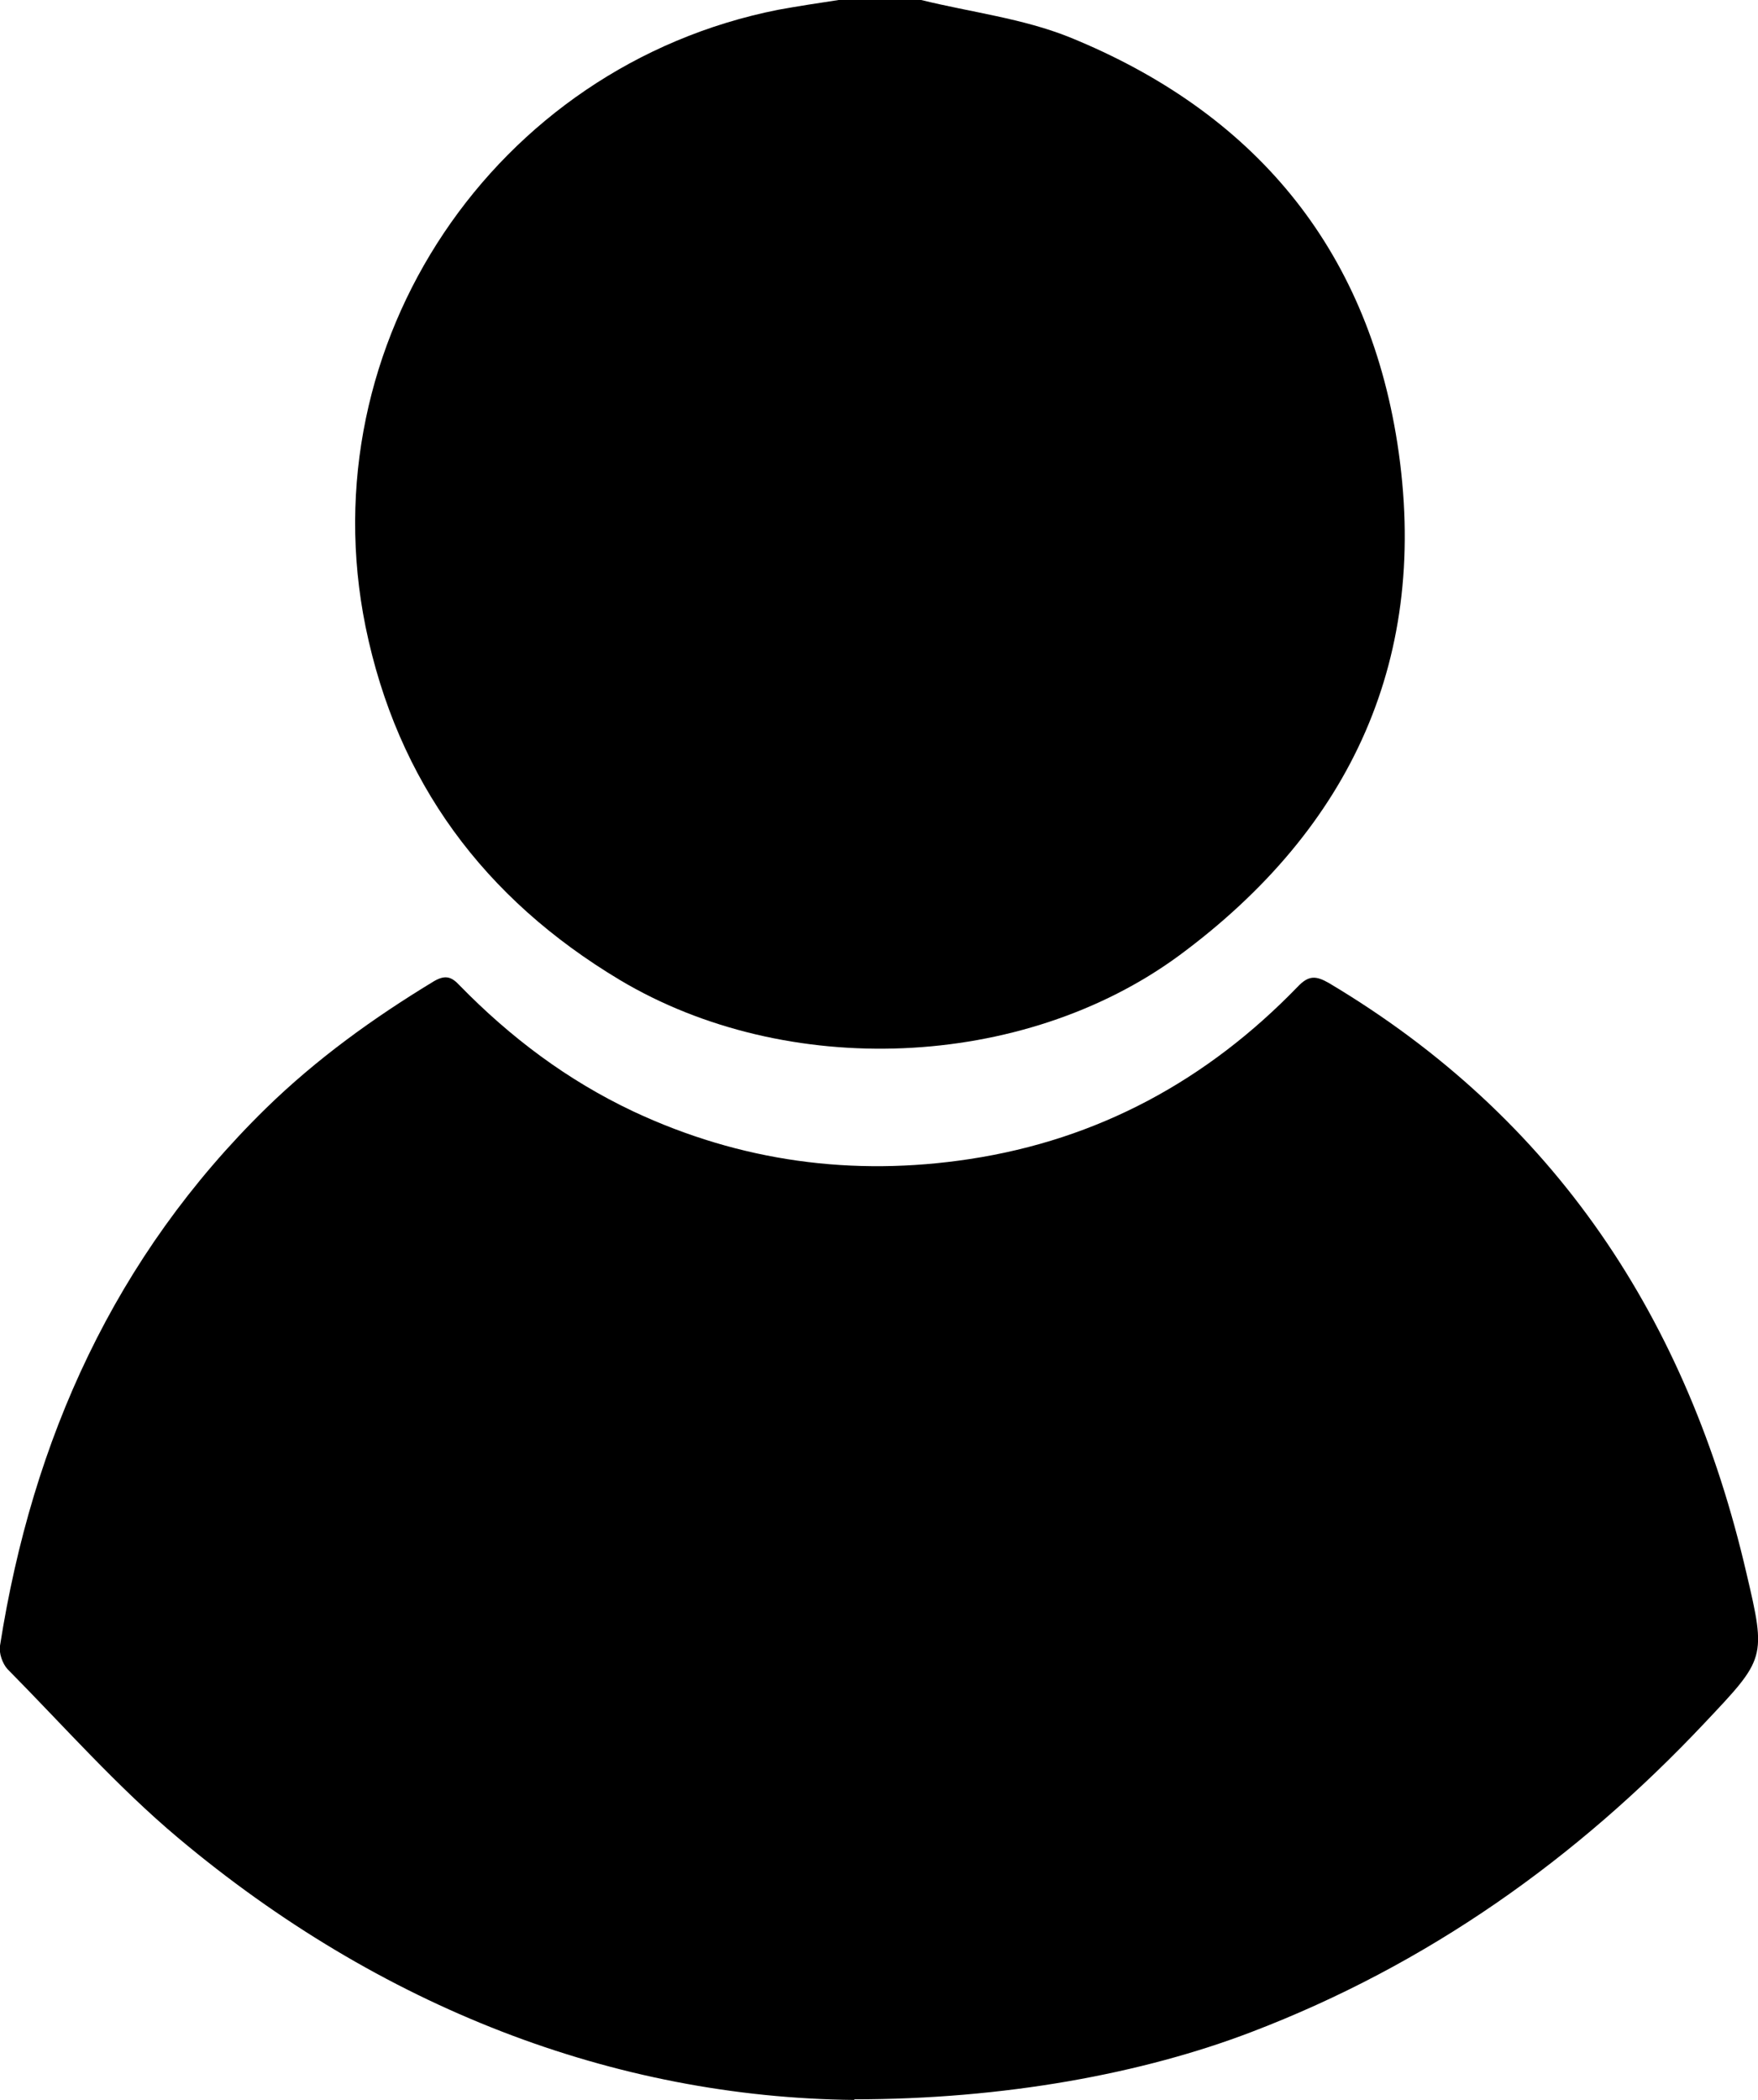
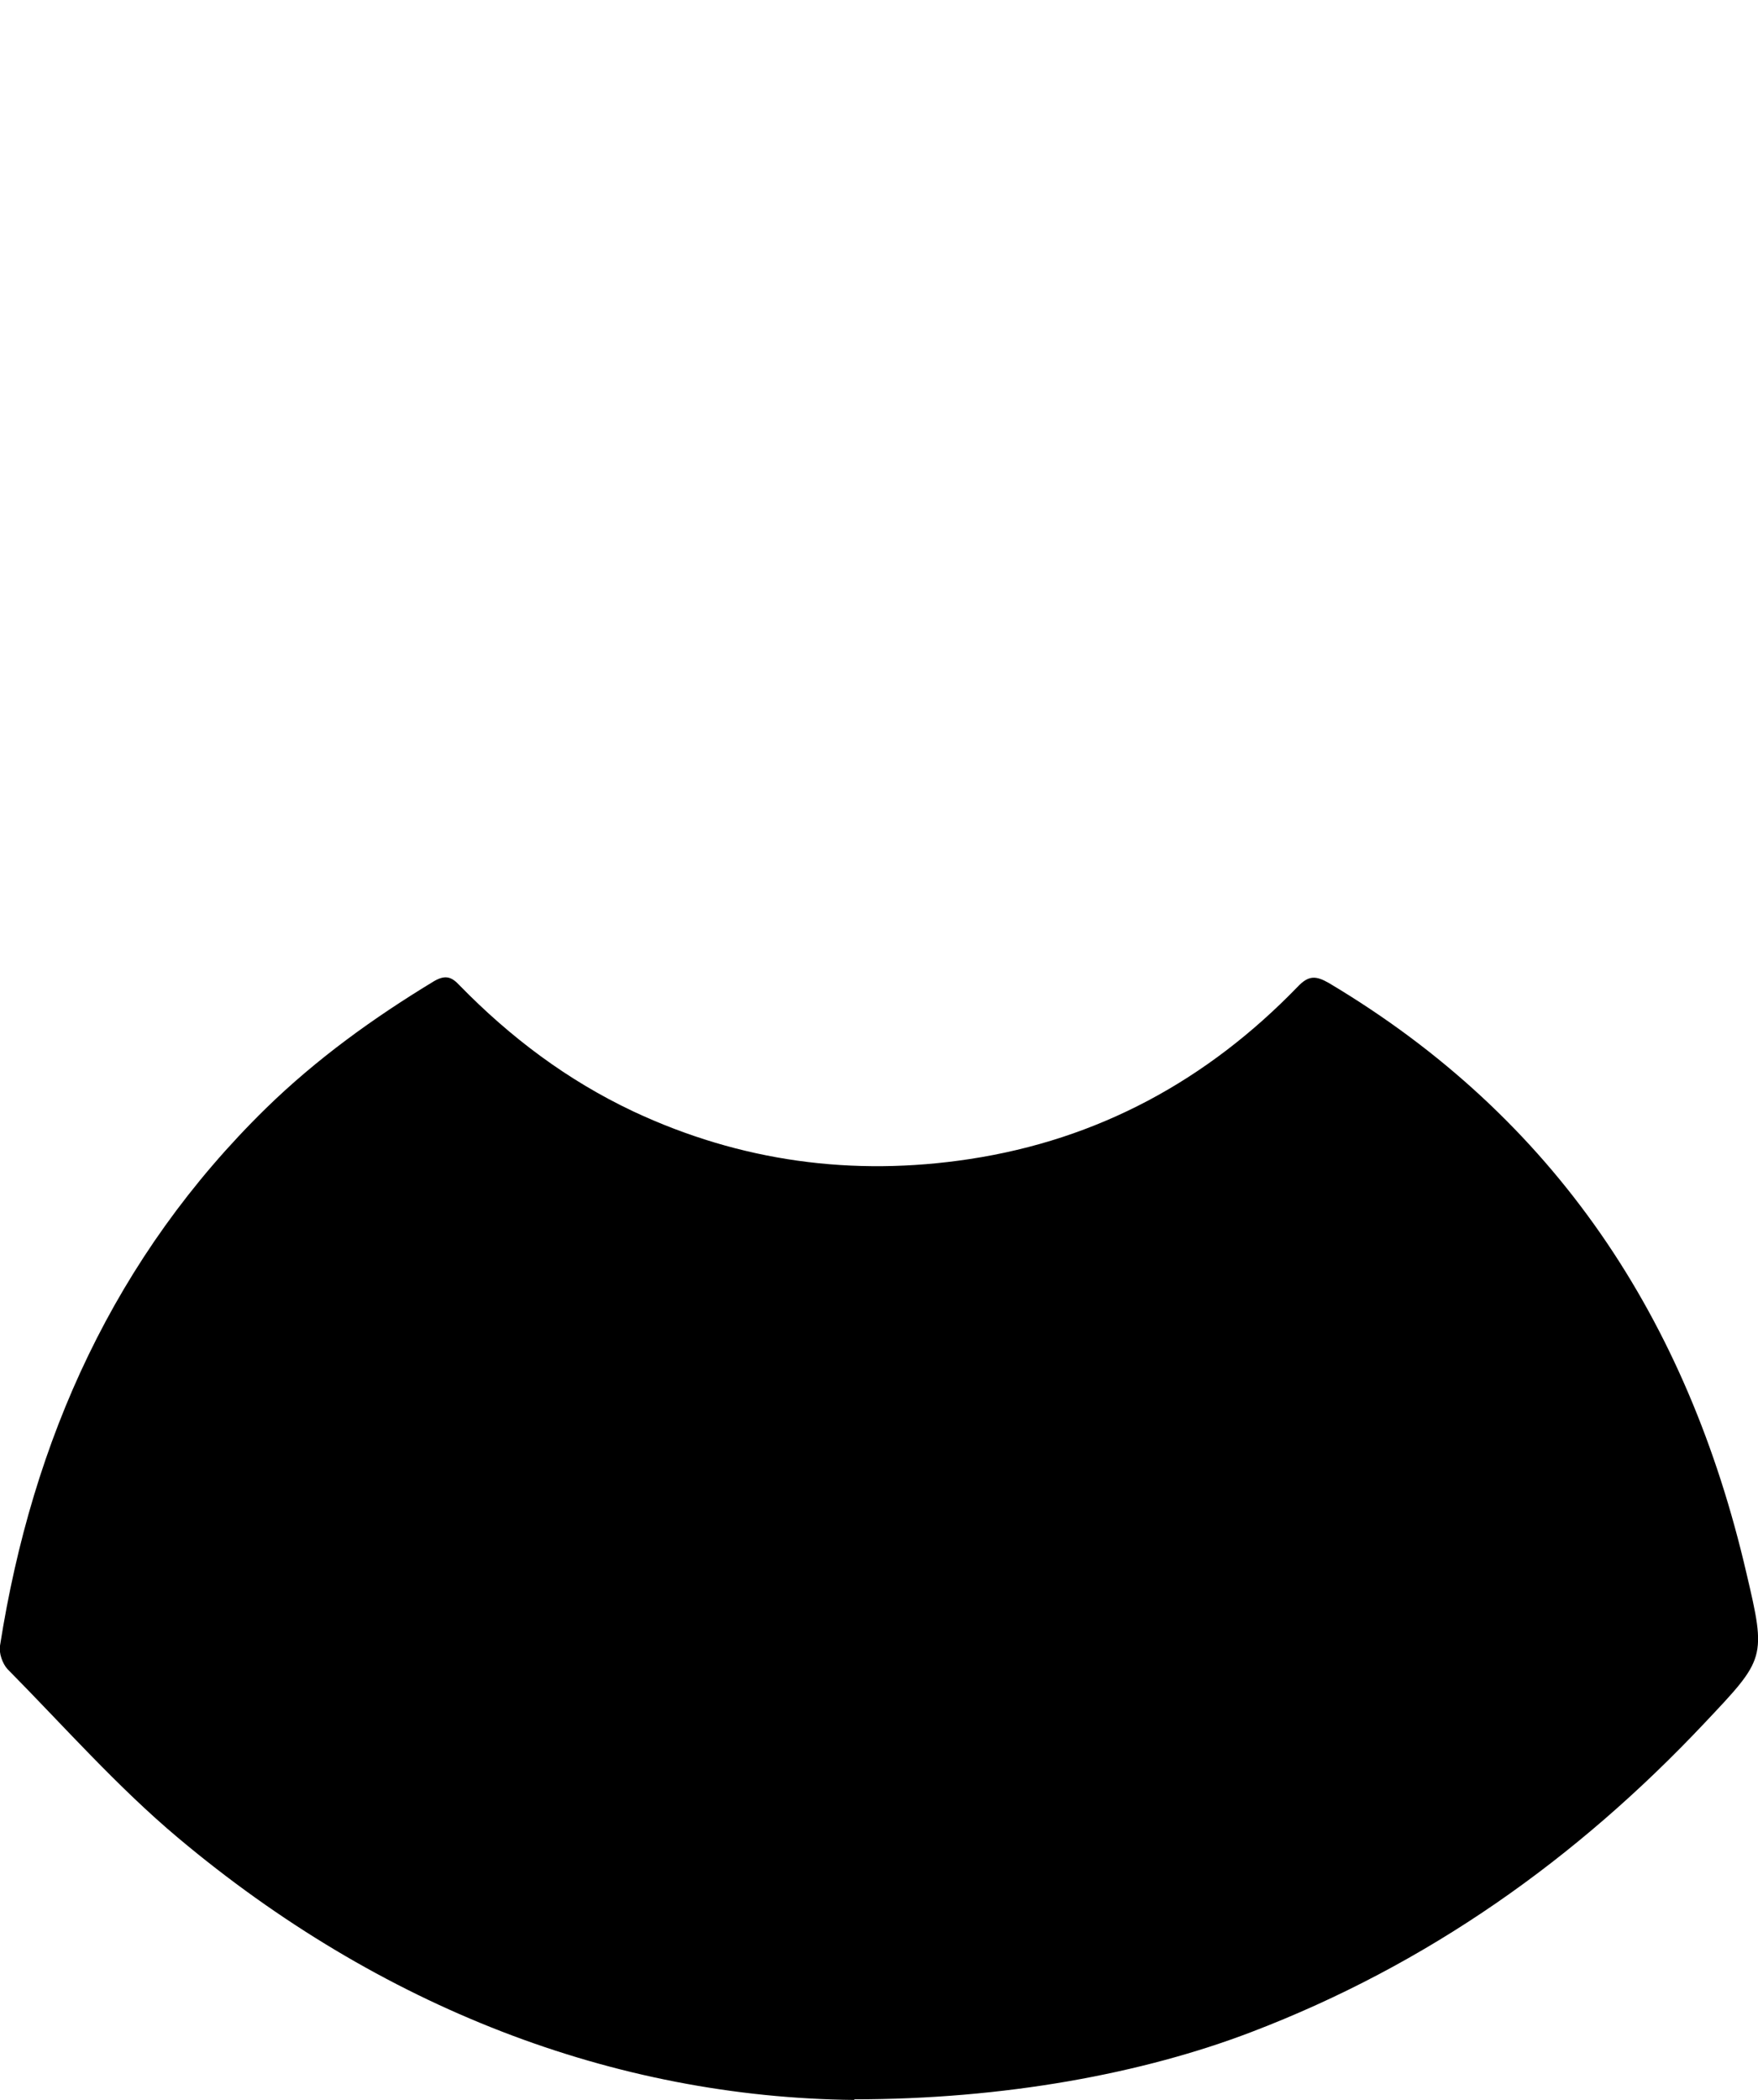
<svg xmlns="http://www.w3.org/2000/svg" id="Calque_1" viewBox="0 0 28.76 34.35">
-   <path d="m15.07,0c.81.2,1.66.3,2.43.61,3,1.22,4.86,3.43,5.36,6.64.54,3.49-.74,6.29-3.57,8.38-2.56,1.88-6.42,2.03-9.15.4-2.22-1.33-3.64-3.24-4.16-5.78C5.04,5.61,8.09,1.08,12.73.16,13.06.1,13.39.05,13.72,0c.45,0,.9,0,1.34,0Z" />
-   <path d="m13.98,34.35c-3.93-.04-7.76-1.51-11.07-4.29-1-.84-1.87-1.83-2.79-2.76-.08-.09-.14-.26-.12-.38.53-3.38,1.88-6.37,4.35-8.79.83-.81,1.76-1.48,2.75-2.08.19-.11.29-.07.42.07.83.85,1.76,1.55,2.84,2.06,1.75.82,3.59,1.07,5.5.78,2.11-.32,3.89-1.29,5.37-2.82.18-.19.3-.18.51-.06,3.71,2.21,5.87,5.51,6.83,9.65.33,1.4.31,1.4-.68,2.45-2.1,2.23-4.54,3.96-7.42,5.06-1.78.68-4.04,1.1-6.5,1.1Z" />
+   <path d="m13.98,34.35c-3.93-.04-7.76-1.51-11.07-4.29-1-.84-1.87-1.83-2.79-2.76-.08-.09-.14-.26-.12-.38.53-3.38,1.88-6.37,4.35-8.79.83-.81,1.76-1.48,2.75-2.08.19-.11.29-.07.42.07.83.85,1.76,1.55,2.84,2.06,1.75.82,3.59,1.07,5.5.78,2.11-.32,3.89-1.29,5.37-2.82.18-.19.3-.18.51-.06,3.71,2.21,5.87,5.51,6.83,9.65.33,1.4.31,1.4-.68,2.45-2.1,2.23-4.54,3.96-7.42,5.06-1.78.68-4.04,1.1-6.5,1.1" />
</svg>